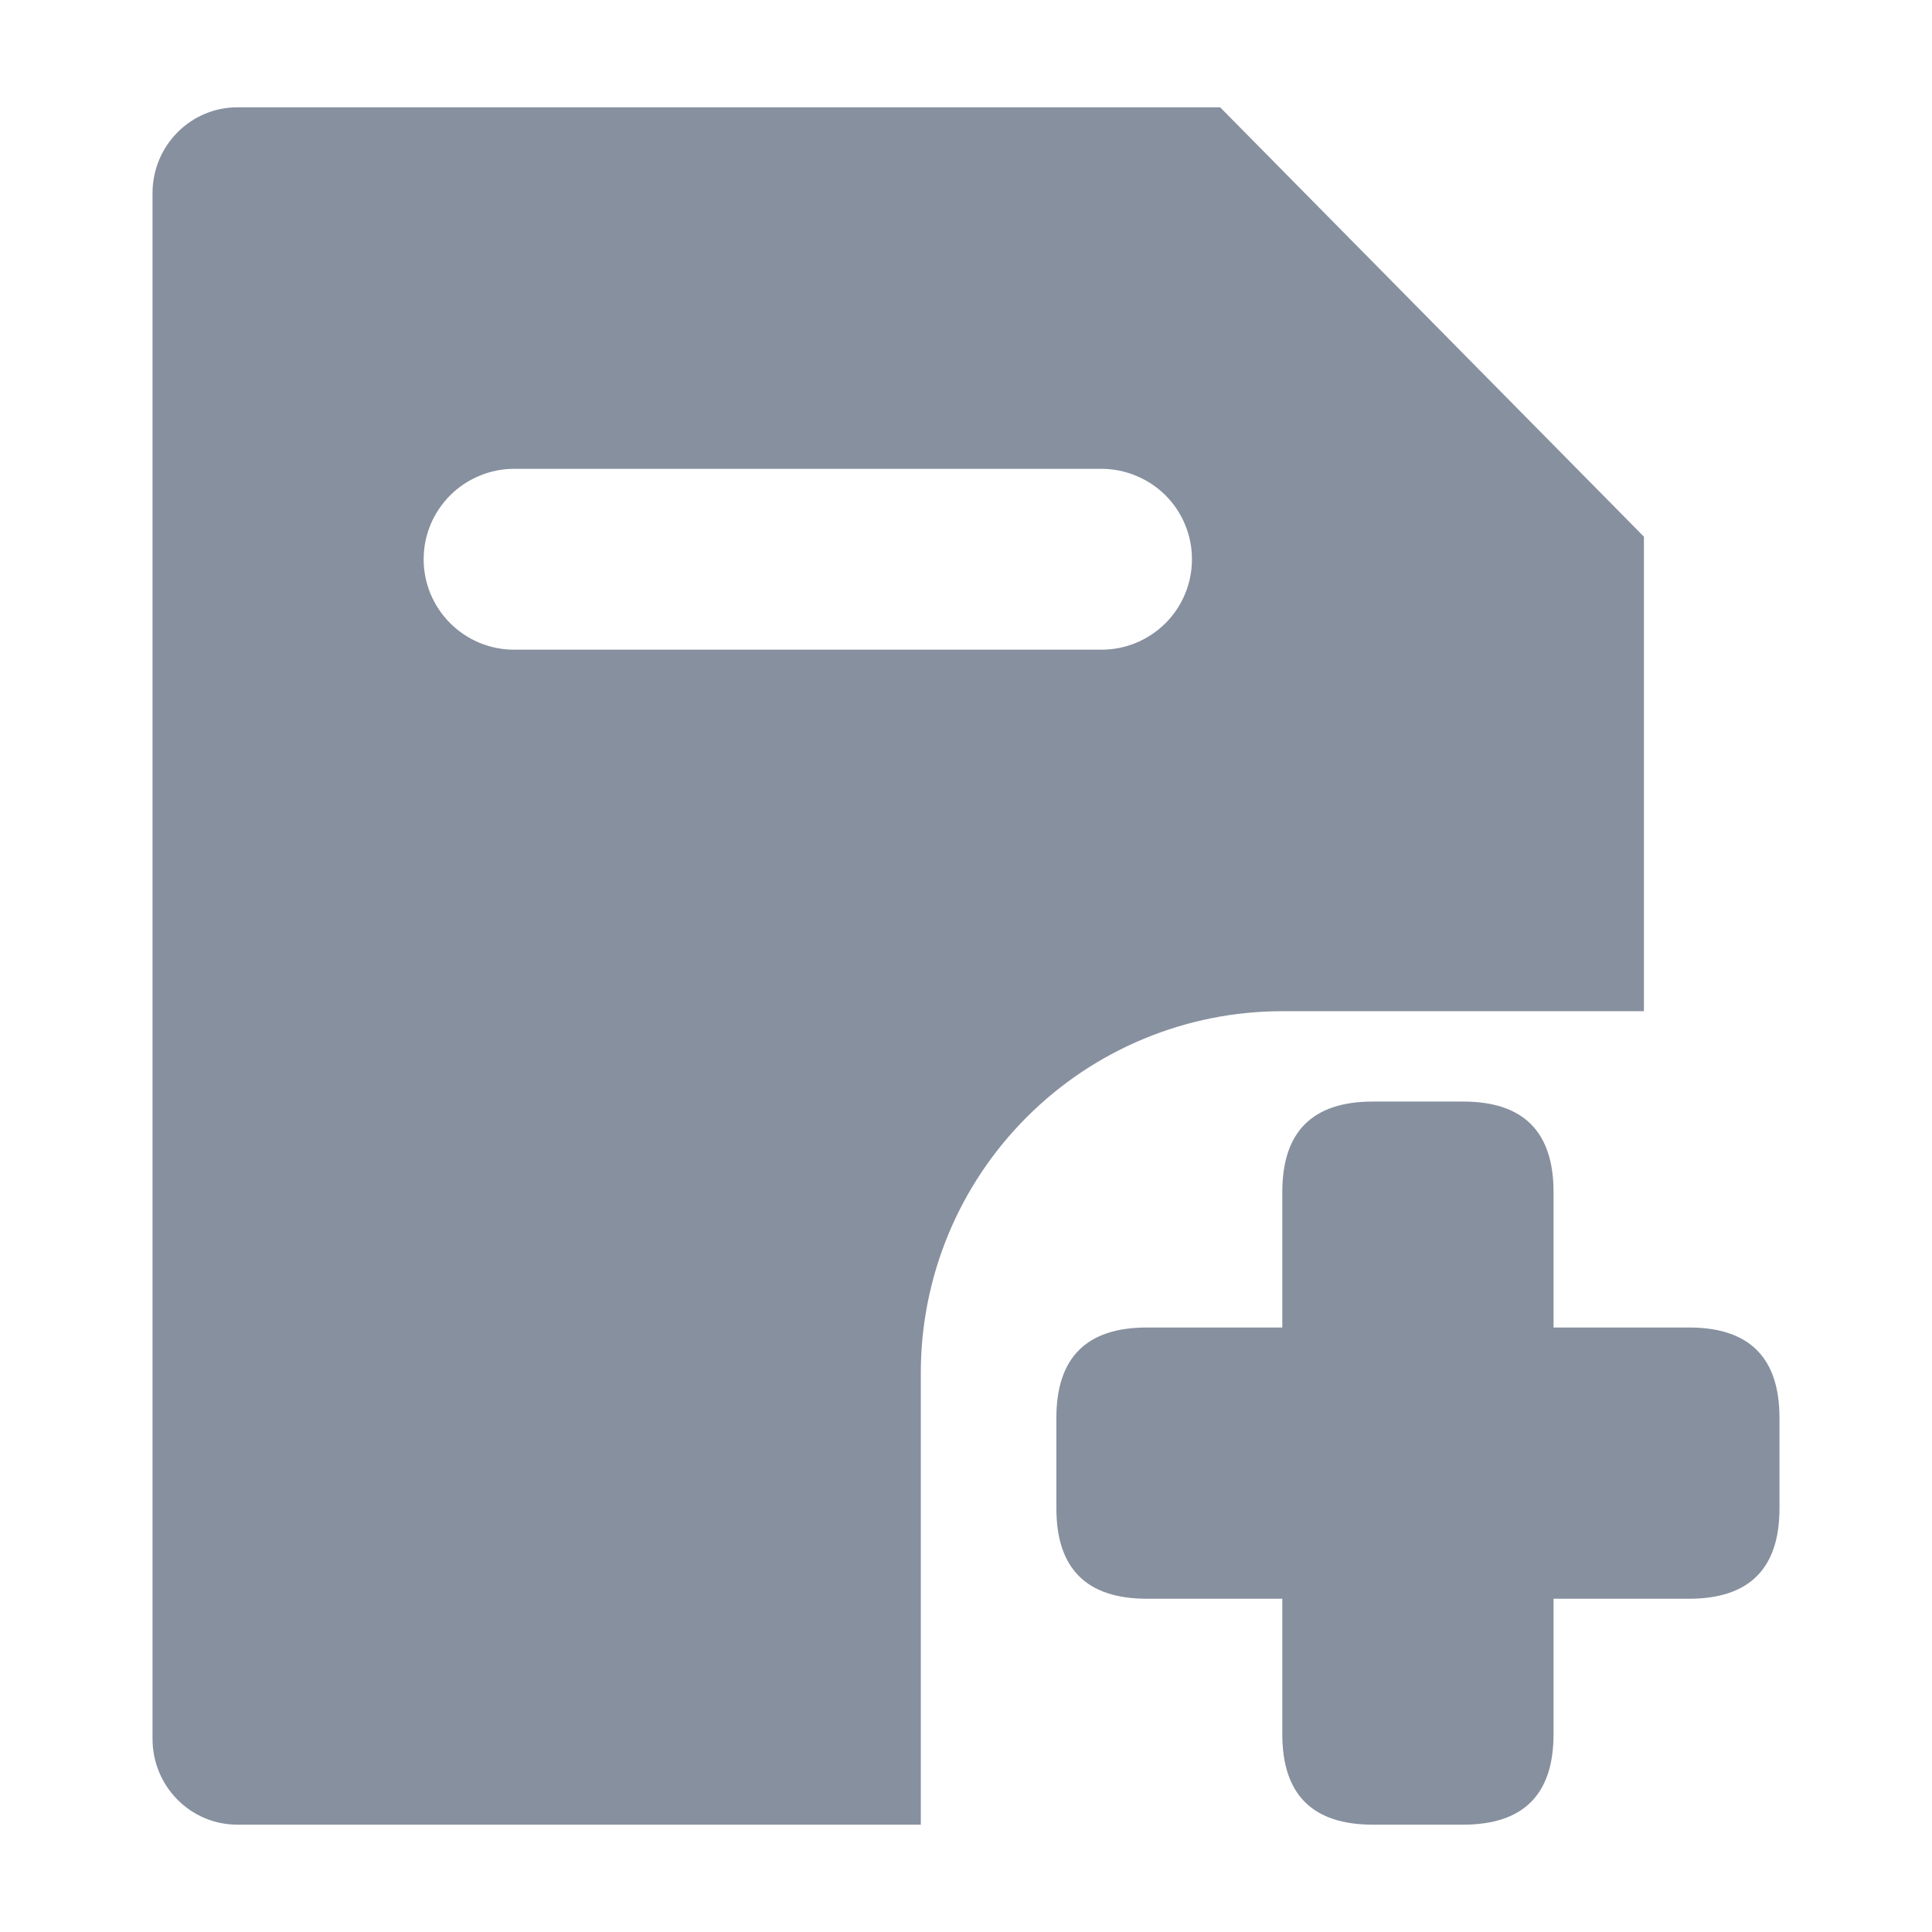
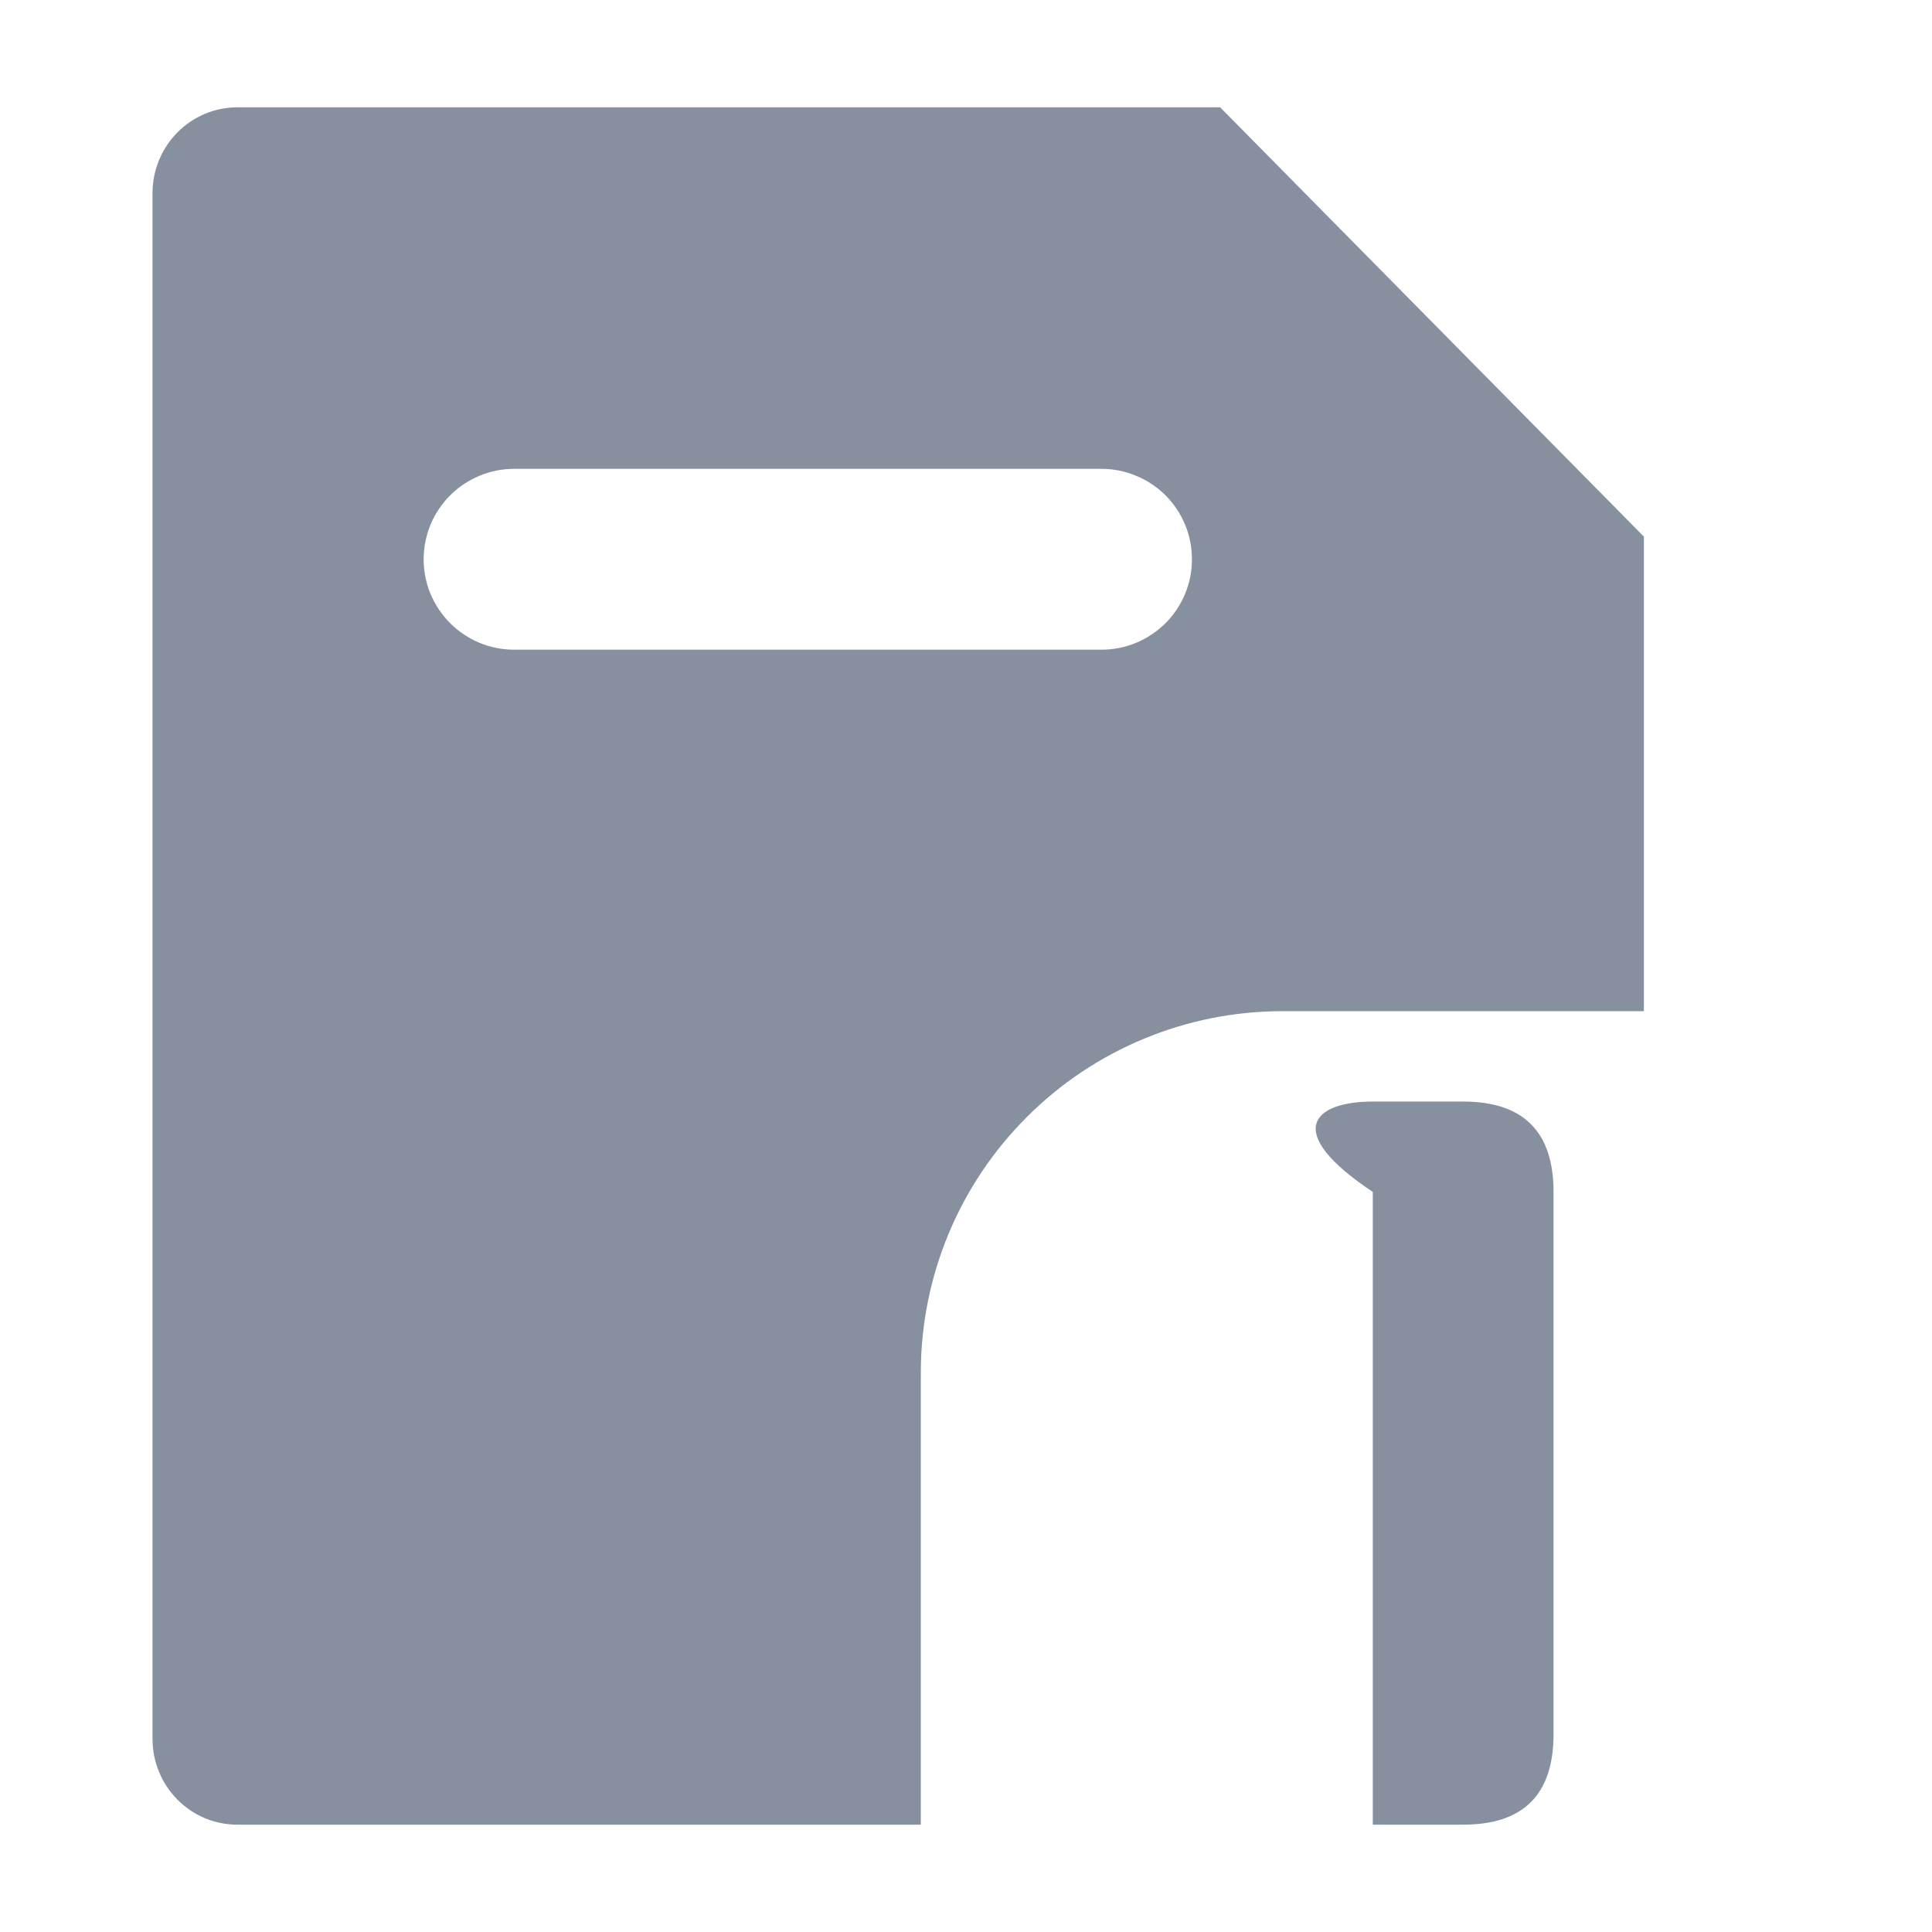
<svg xmlns="http://www.w3.org/2000/svg" width="18" height="18" viewBox="0 0 18 18" fill="none">
  <path d="M2.211 1H11.368L15.316 5V9.421H11.947C11.054 9.421 10.197 9.776 9.566 10.408C8.934 11.039 8.579 11.896 8.579 12.79V17H2.211C1.774 17 1.421 16.642 1.421 16.2V1.8C1.421 1.358 1.775 1 2.211 1ZM4.789 4.368C4.679 4.368 4.569 4.39 4.467 4.433C4.365 4.475 4.272 4.537 4.194 4.615C4.116 4.693 4.054 4.786 4.011 4.888C3.969 4.99 3.947 5.1 3.947 5.211C3.947 5.321 3.969 5.431 4.011 5.533C4.054 5.635 4.116 5.728 4.194 5.806C4.272 5.884 4.365 5.946 4.467 5.989C4.569 6.031 4.679 6.053 4.789 6.053H10.263C10.374 6.053 10.483 6.031 10.585 5.989C10.688 5.946 10.78 5.884 10.859 5.806C10.937 5.728 10.999 5.635 11.041 5.533C11.084 5.431 11.105 5.321 11.105 5.211C11.105 5.1 11.084 4.99 11.041 4.888C10.999 4.786 10.937 4.693 10.859 4.615C10.78 4.537 10.688 4.475 10.585 4.433C10.483 4.39 10.374 4.368 10.263 4.368H4.789Z" fill="#87909F" />
-   <path d="M10.684 12.368H15.737C16.298 12.368 16.579 12.649 16.579 13.21V14.053C16.579 14.614 16.298 14.895 15.737 14.895H10.684C10.123 14.895 9.842 14.614 9.842 14.053V13.21C9.842 12.649 10.123 12.368 10.684 12.368Z" fill="#87909F" />
-   <path d="M14.474 11.105V16.158C14.474 16.719 14.193 17 13.632 17H12.79C12.228 17 11.947 16.719 11.947 16.158V11.105C11.947 10.544 12.228 10.263 12.79 10.263H13.632C14.193 10.263 14.474 10.544 14.474 11.105Z" fill="#87909F" />
+   <path d="M14.474 11.105V16.158C14.474 16.719 14.193 17 13.632 17H12.79V11.105C11.947 10.544 12.228 10.263 12.79 10.263H13.632C14.193 10.263 14.474 10.544 14.474 11.105Z" fill="#87909F" />
</svg>